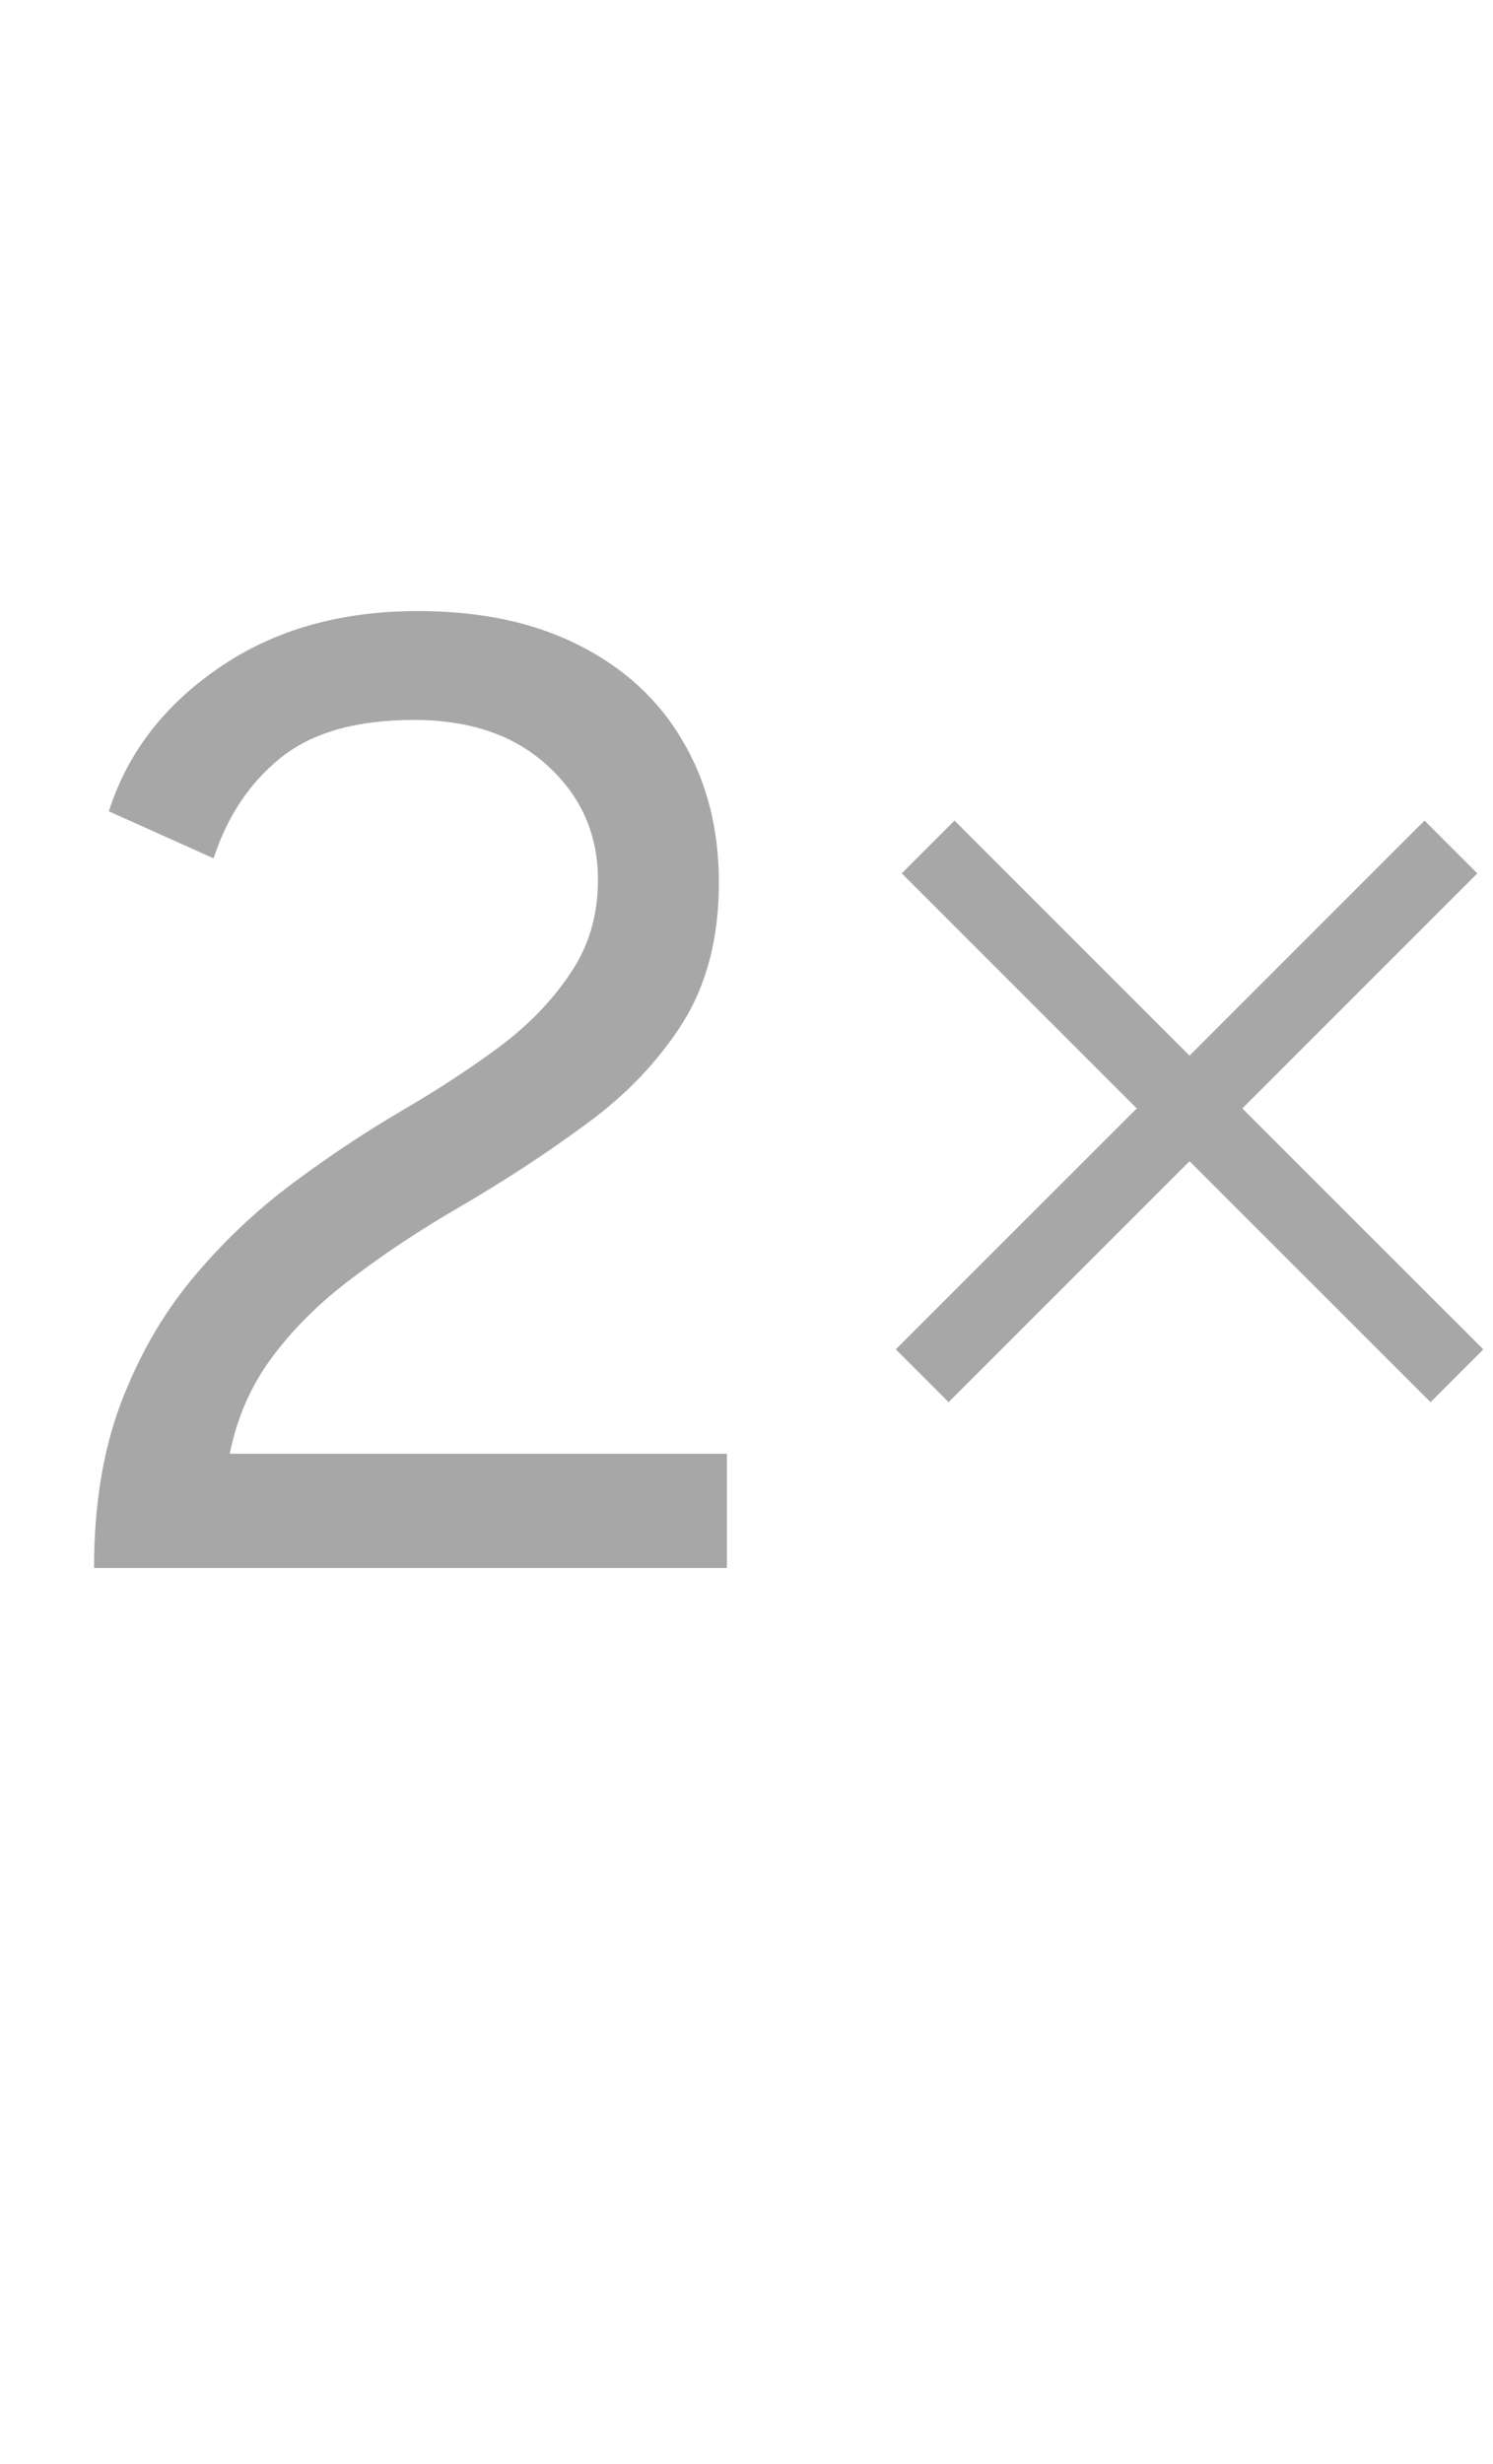
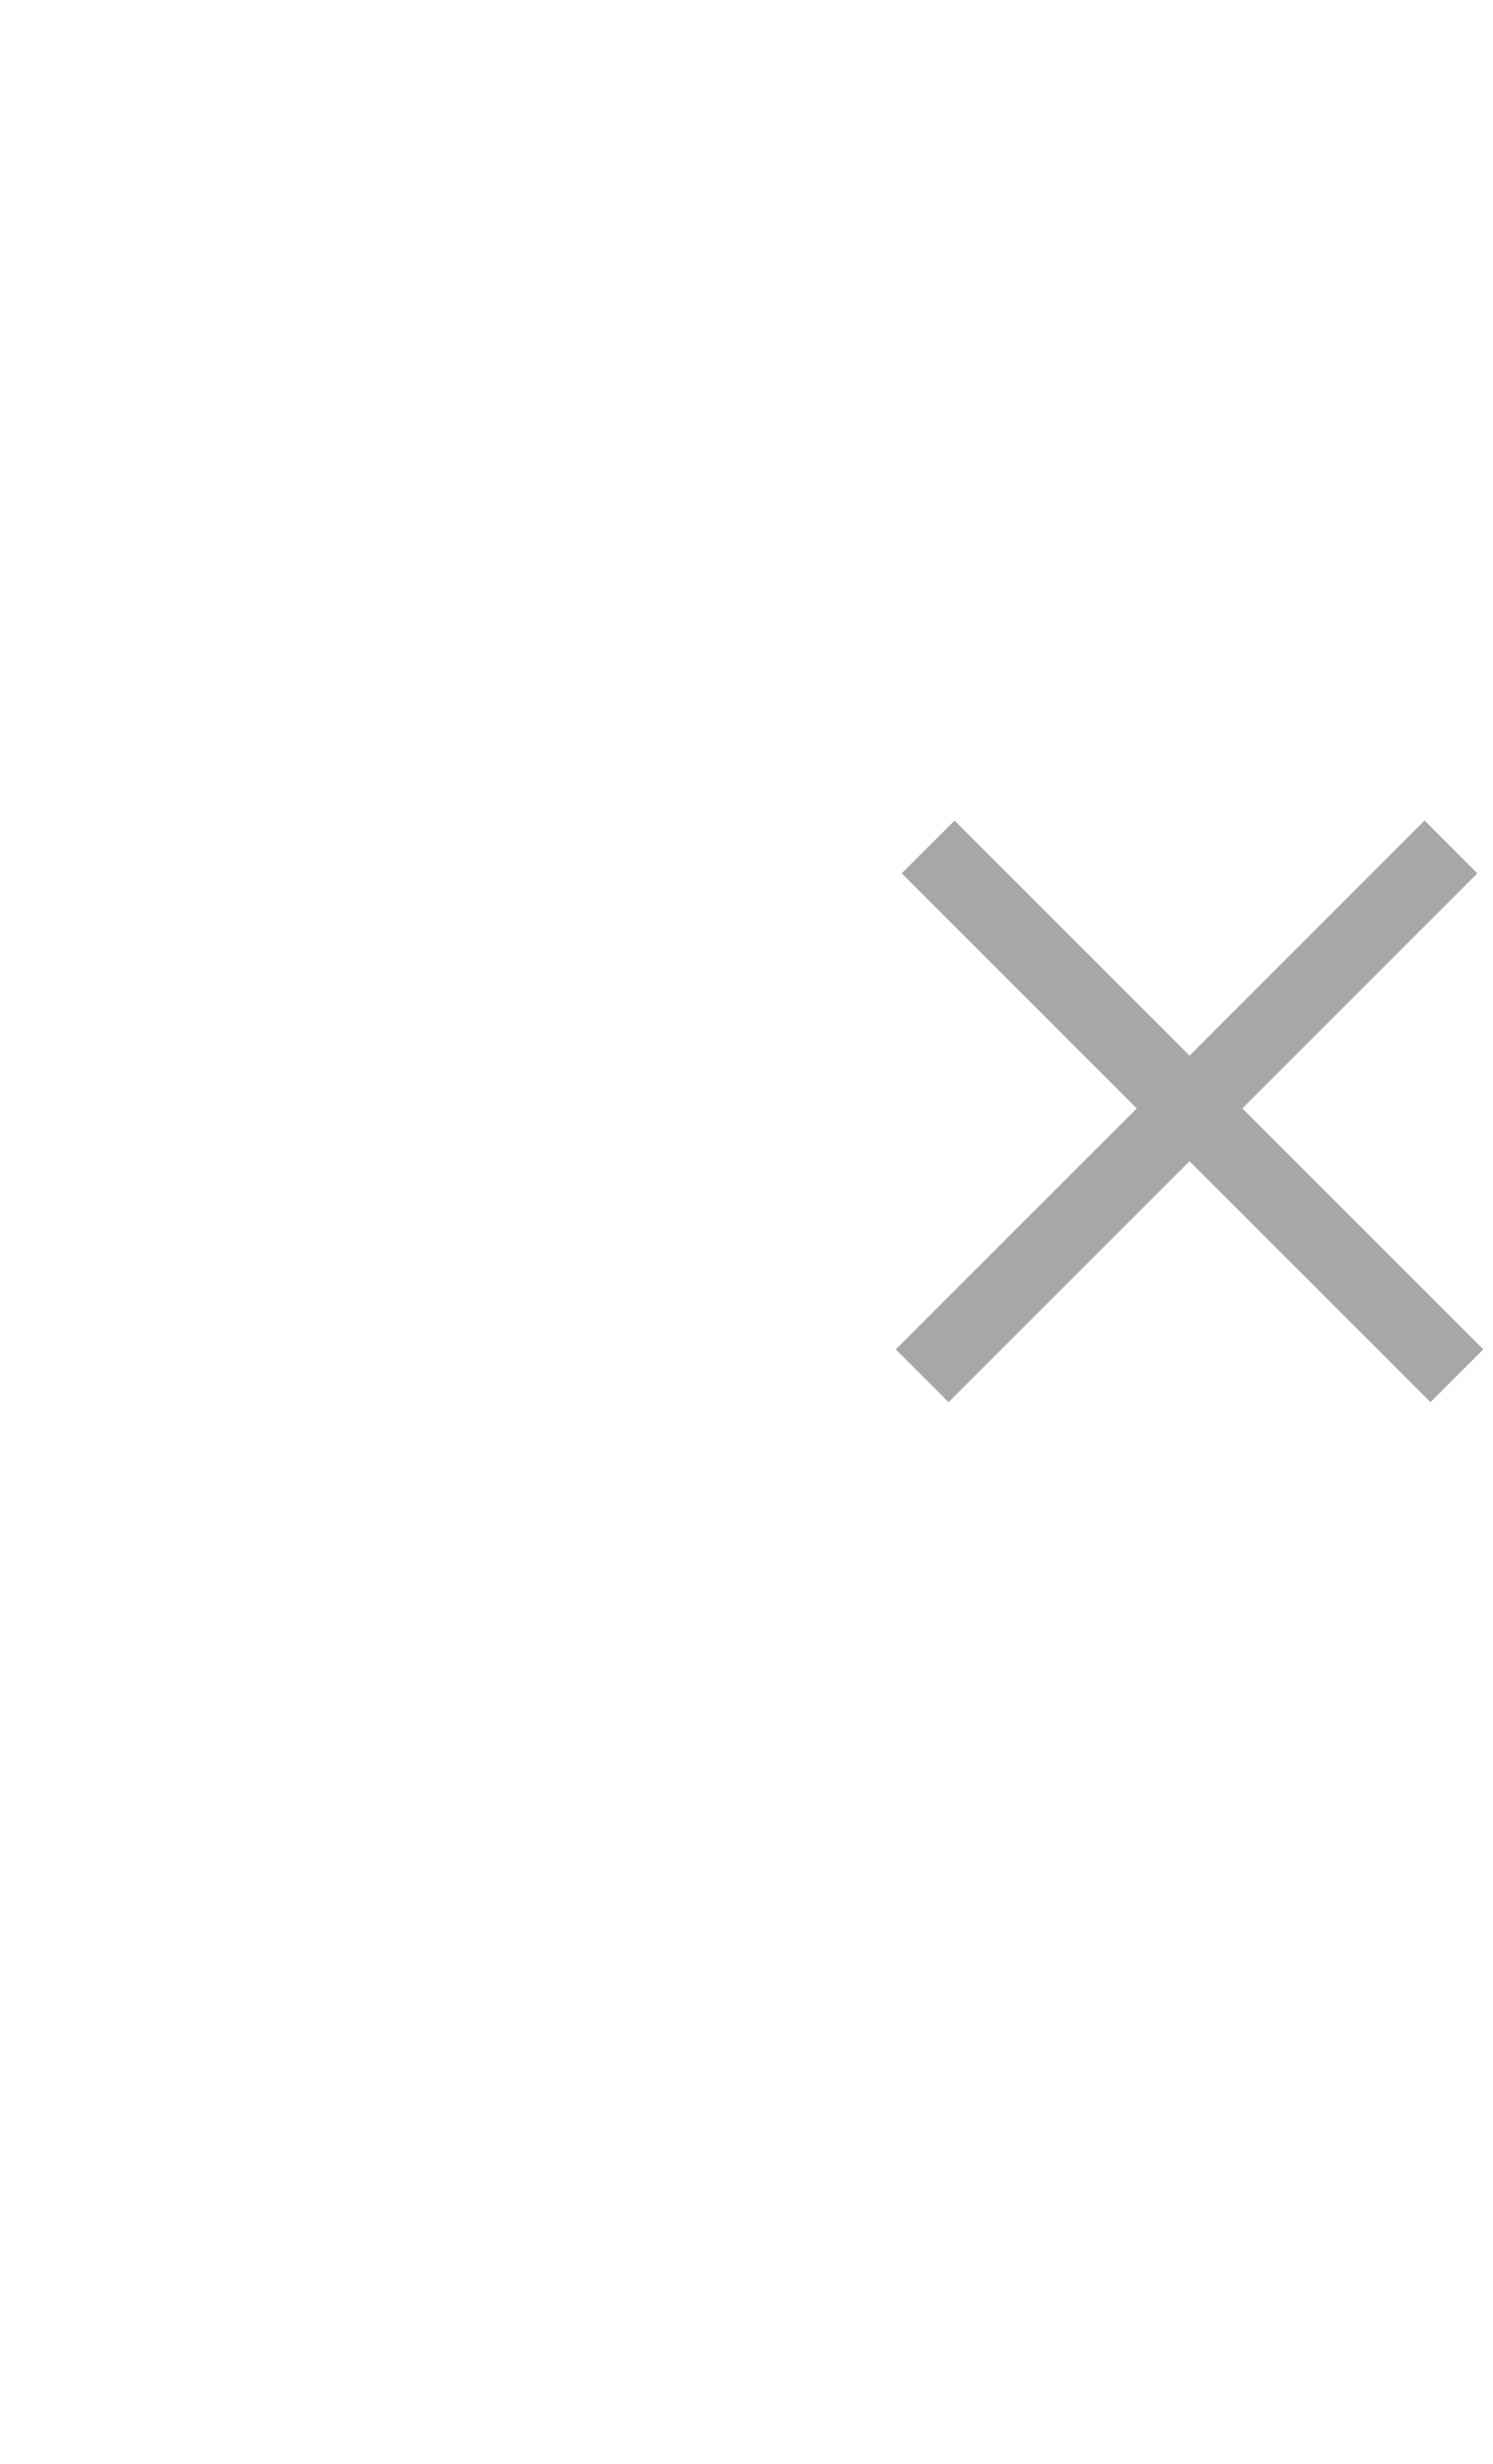
<svg xmlns="http://www.w3.org/2000/svg" width="20" height="33" viewBox="0 0 20 33" fill="none">
-   <path d="M1.26 21C1.26 20.172 1.377 19.443 1.611 18.813C1.851 18.177 2.169 17.619 2.565 17.139C2.967 16.653 3.417 16.224 3.915 15.852C4.413 15.48 4.92 15.144 5.436 14.844C5.886 14.58 6.306 14.304 6.696 14.016C7.086 13.722 7.401 13.395 7.641 13.035C7.887 12.675 8.01 12.258 8.01 11.784C8.01 11.178 7.788 10.671 7.344 10.263C6.9 9.849 6.3 9.642 5.544 9.642C4.77 9.642 4.173 9.813 3.753 10.155C3.339 10.491 3.042 10.938 2.862 11.496L1.458 10.866C1.704 10.092 2.193 9.453 2.925 8.949C3.663 8.439 4.554 8.184 5.598 8.184C6.438 8.184 7.158 8.337 7.758 8.643C8.364 8.949 8.826 9.375 9.144 9.921C9.468 10.467 9.63 11.1 9.63 11.82C9.63 12.558 9.468 13.185 9.144 13.701C8.82 14.211 8.391 14.661 7.857 15.051C7.329 15.441 6.756 15.816 6.138 16.176C5.622 16.476 5.151 16.788 4.725 17.112C4.299 17.43 3.942 17.781 3.654 18.165C3.366 18.549 3.174 18.984 3.078 19.47H9.738V21H1.26Z" fill="#A7A7A7" />
  <path fill-rule="evenodd" clip-rule="evenodd" d="M15.228 14.845L12 18.072L12.707 18.779L15.935 15.552L19.163 18.779L19.87 18.072L16.642 14.845L19.79 11.697L19.083 10.99L15.935 14.138L12.787 10.99L12.08 11.697L15.228 14.845Z" fill="#A7A7A7" />
</svg>